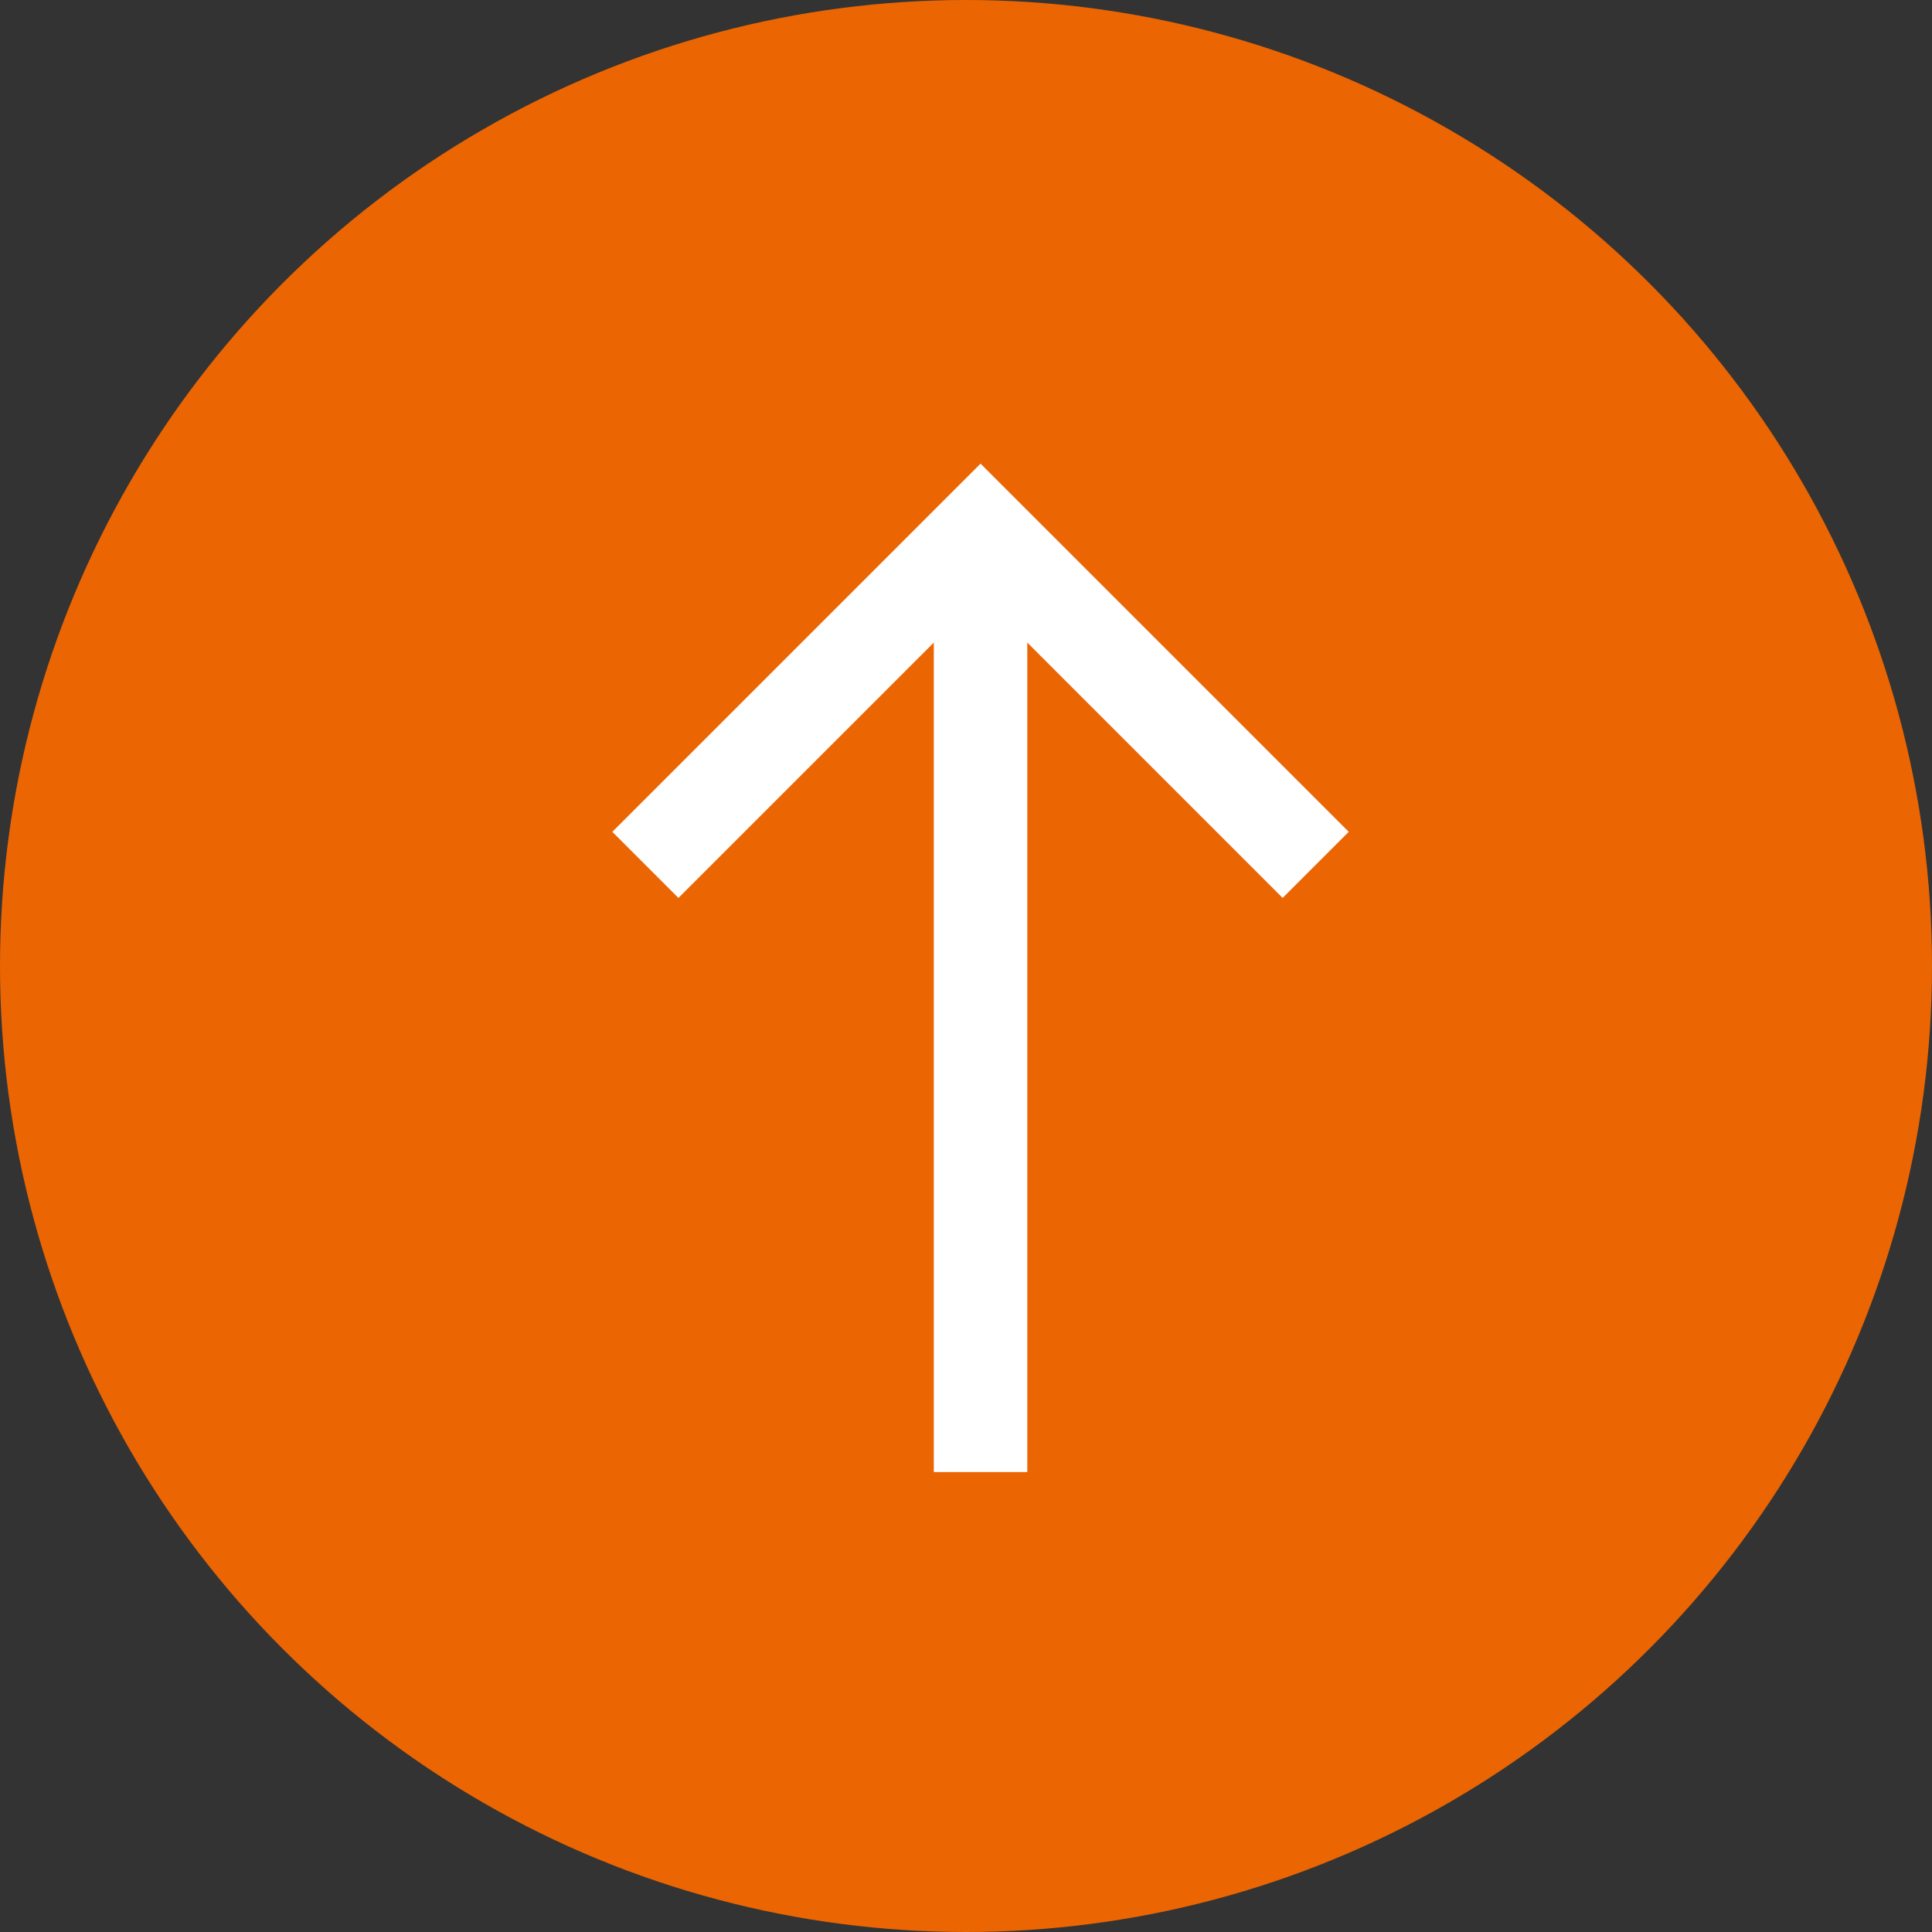
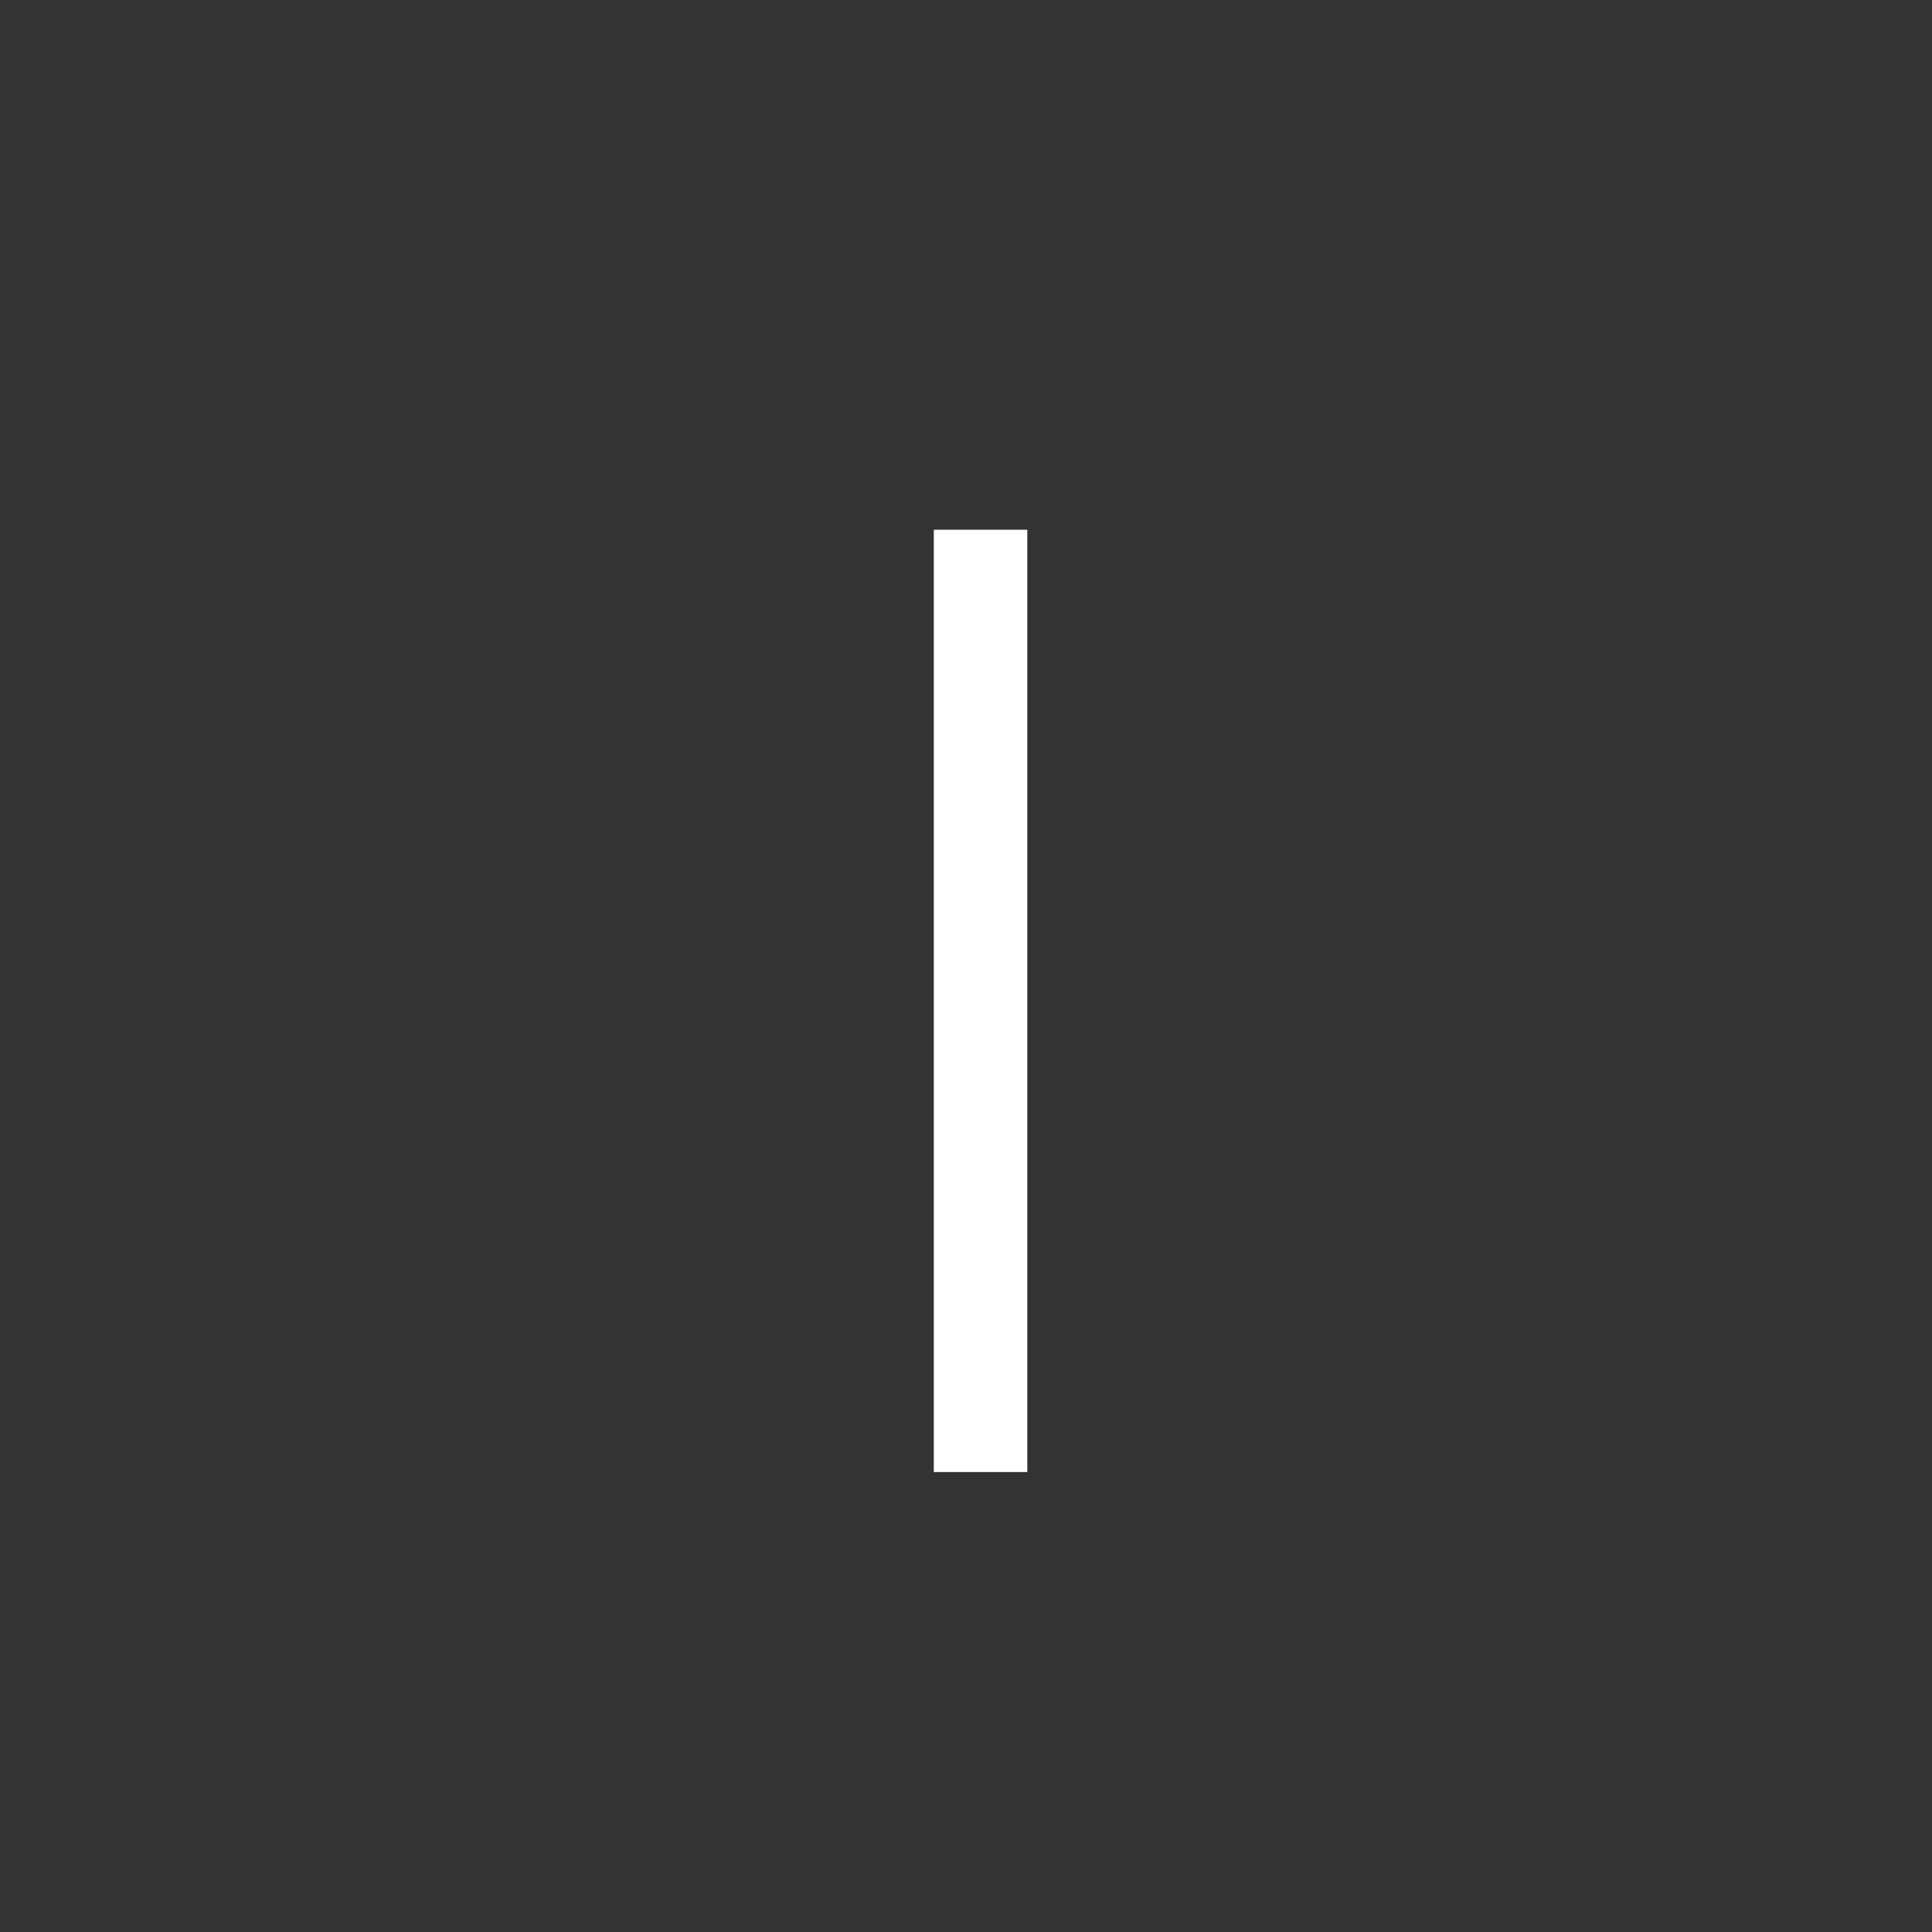
<svg xmlns="http://www.w3.org/2000/svg" width="62" height="62" viewBox="0 0 62 62" fill="none">
  <rect x="0" y="0" width="62" height="62" fill="#333333" stroke="none" />
-   <circle cx="31" cy="31" r="31" fill="#EB6502" />
-   <path d="M20.711 27.755L31.467 17L42.222 27.755" stroke="white" stroke-width="3" stroke-miterlimit="10" />
  <path d="M31.467 17V47.24" stroke="white" stroke-width="3" stroke-miterlimit="10" />
</svg>